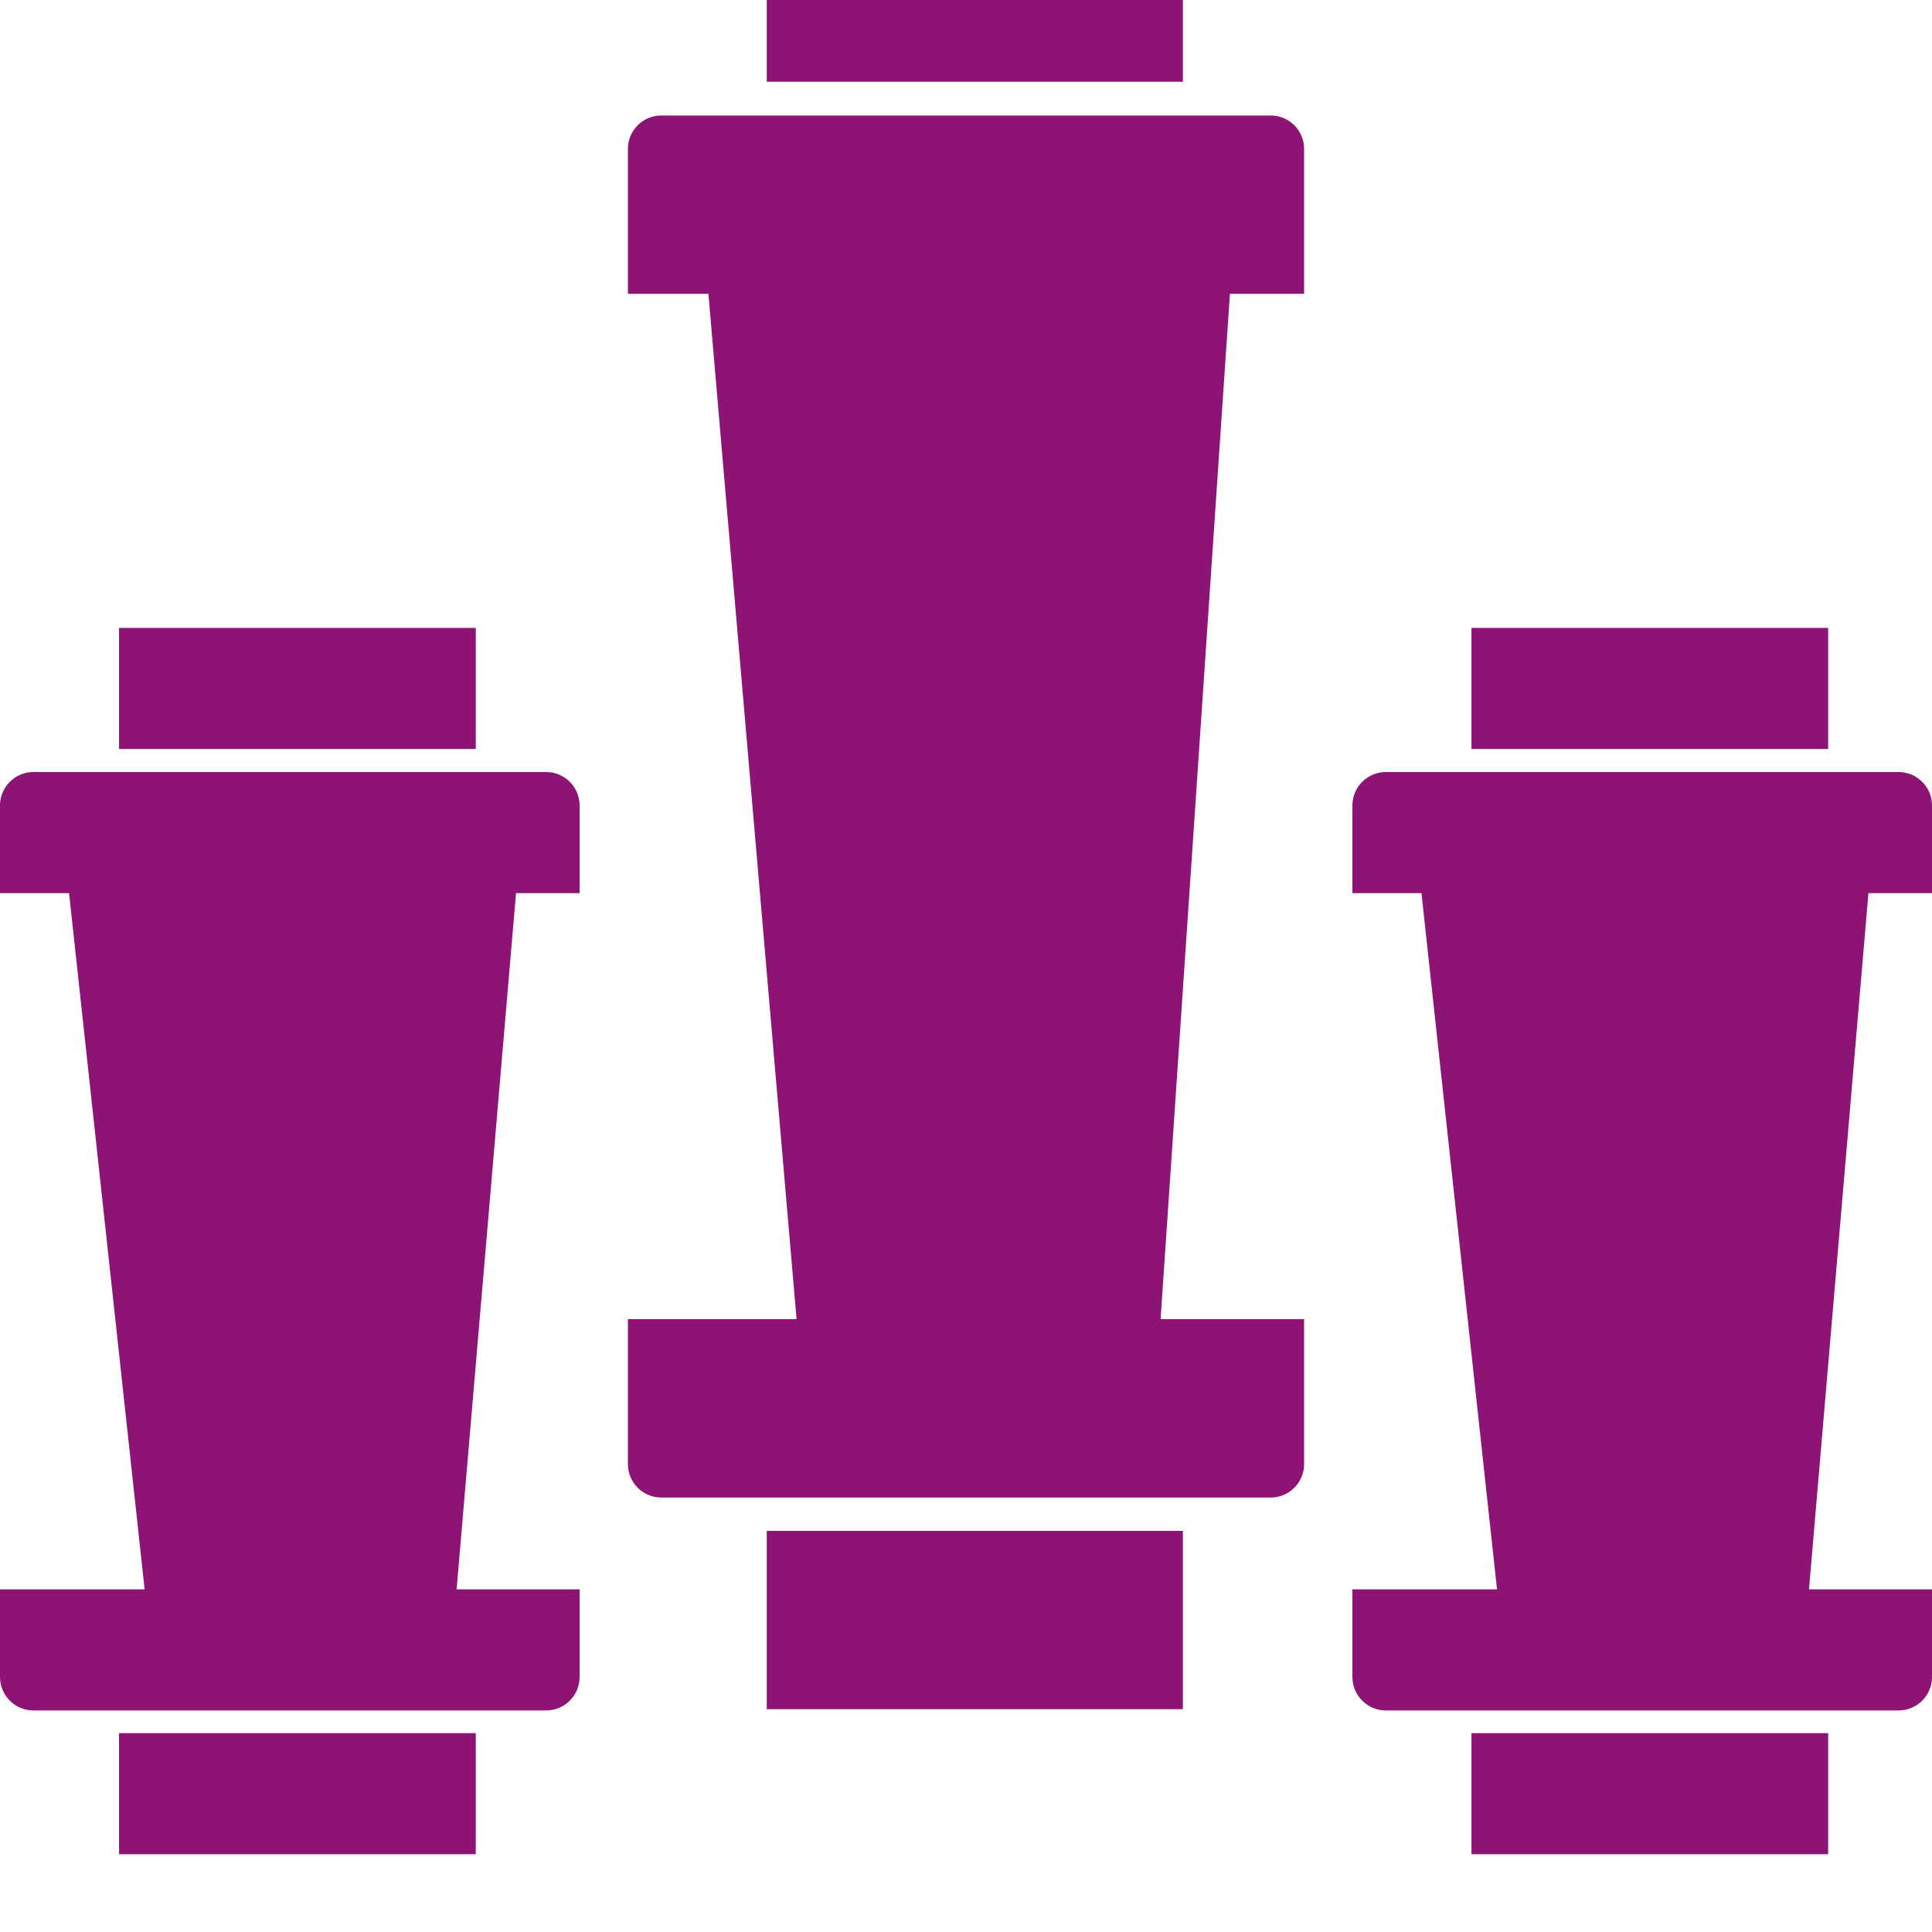
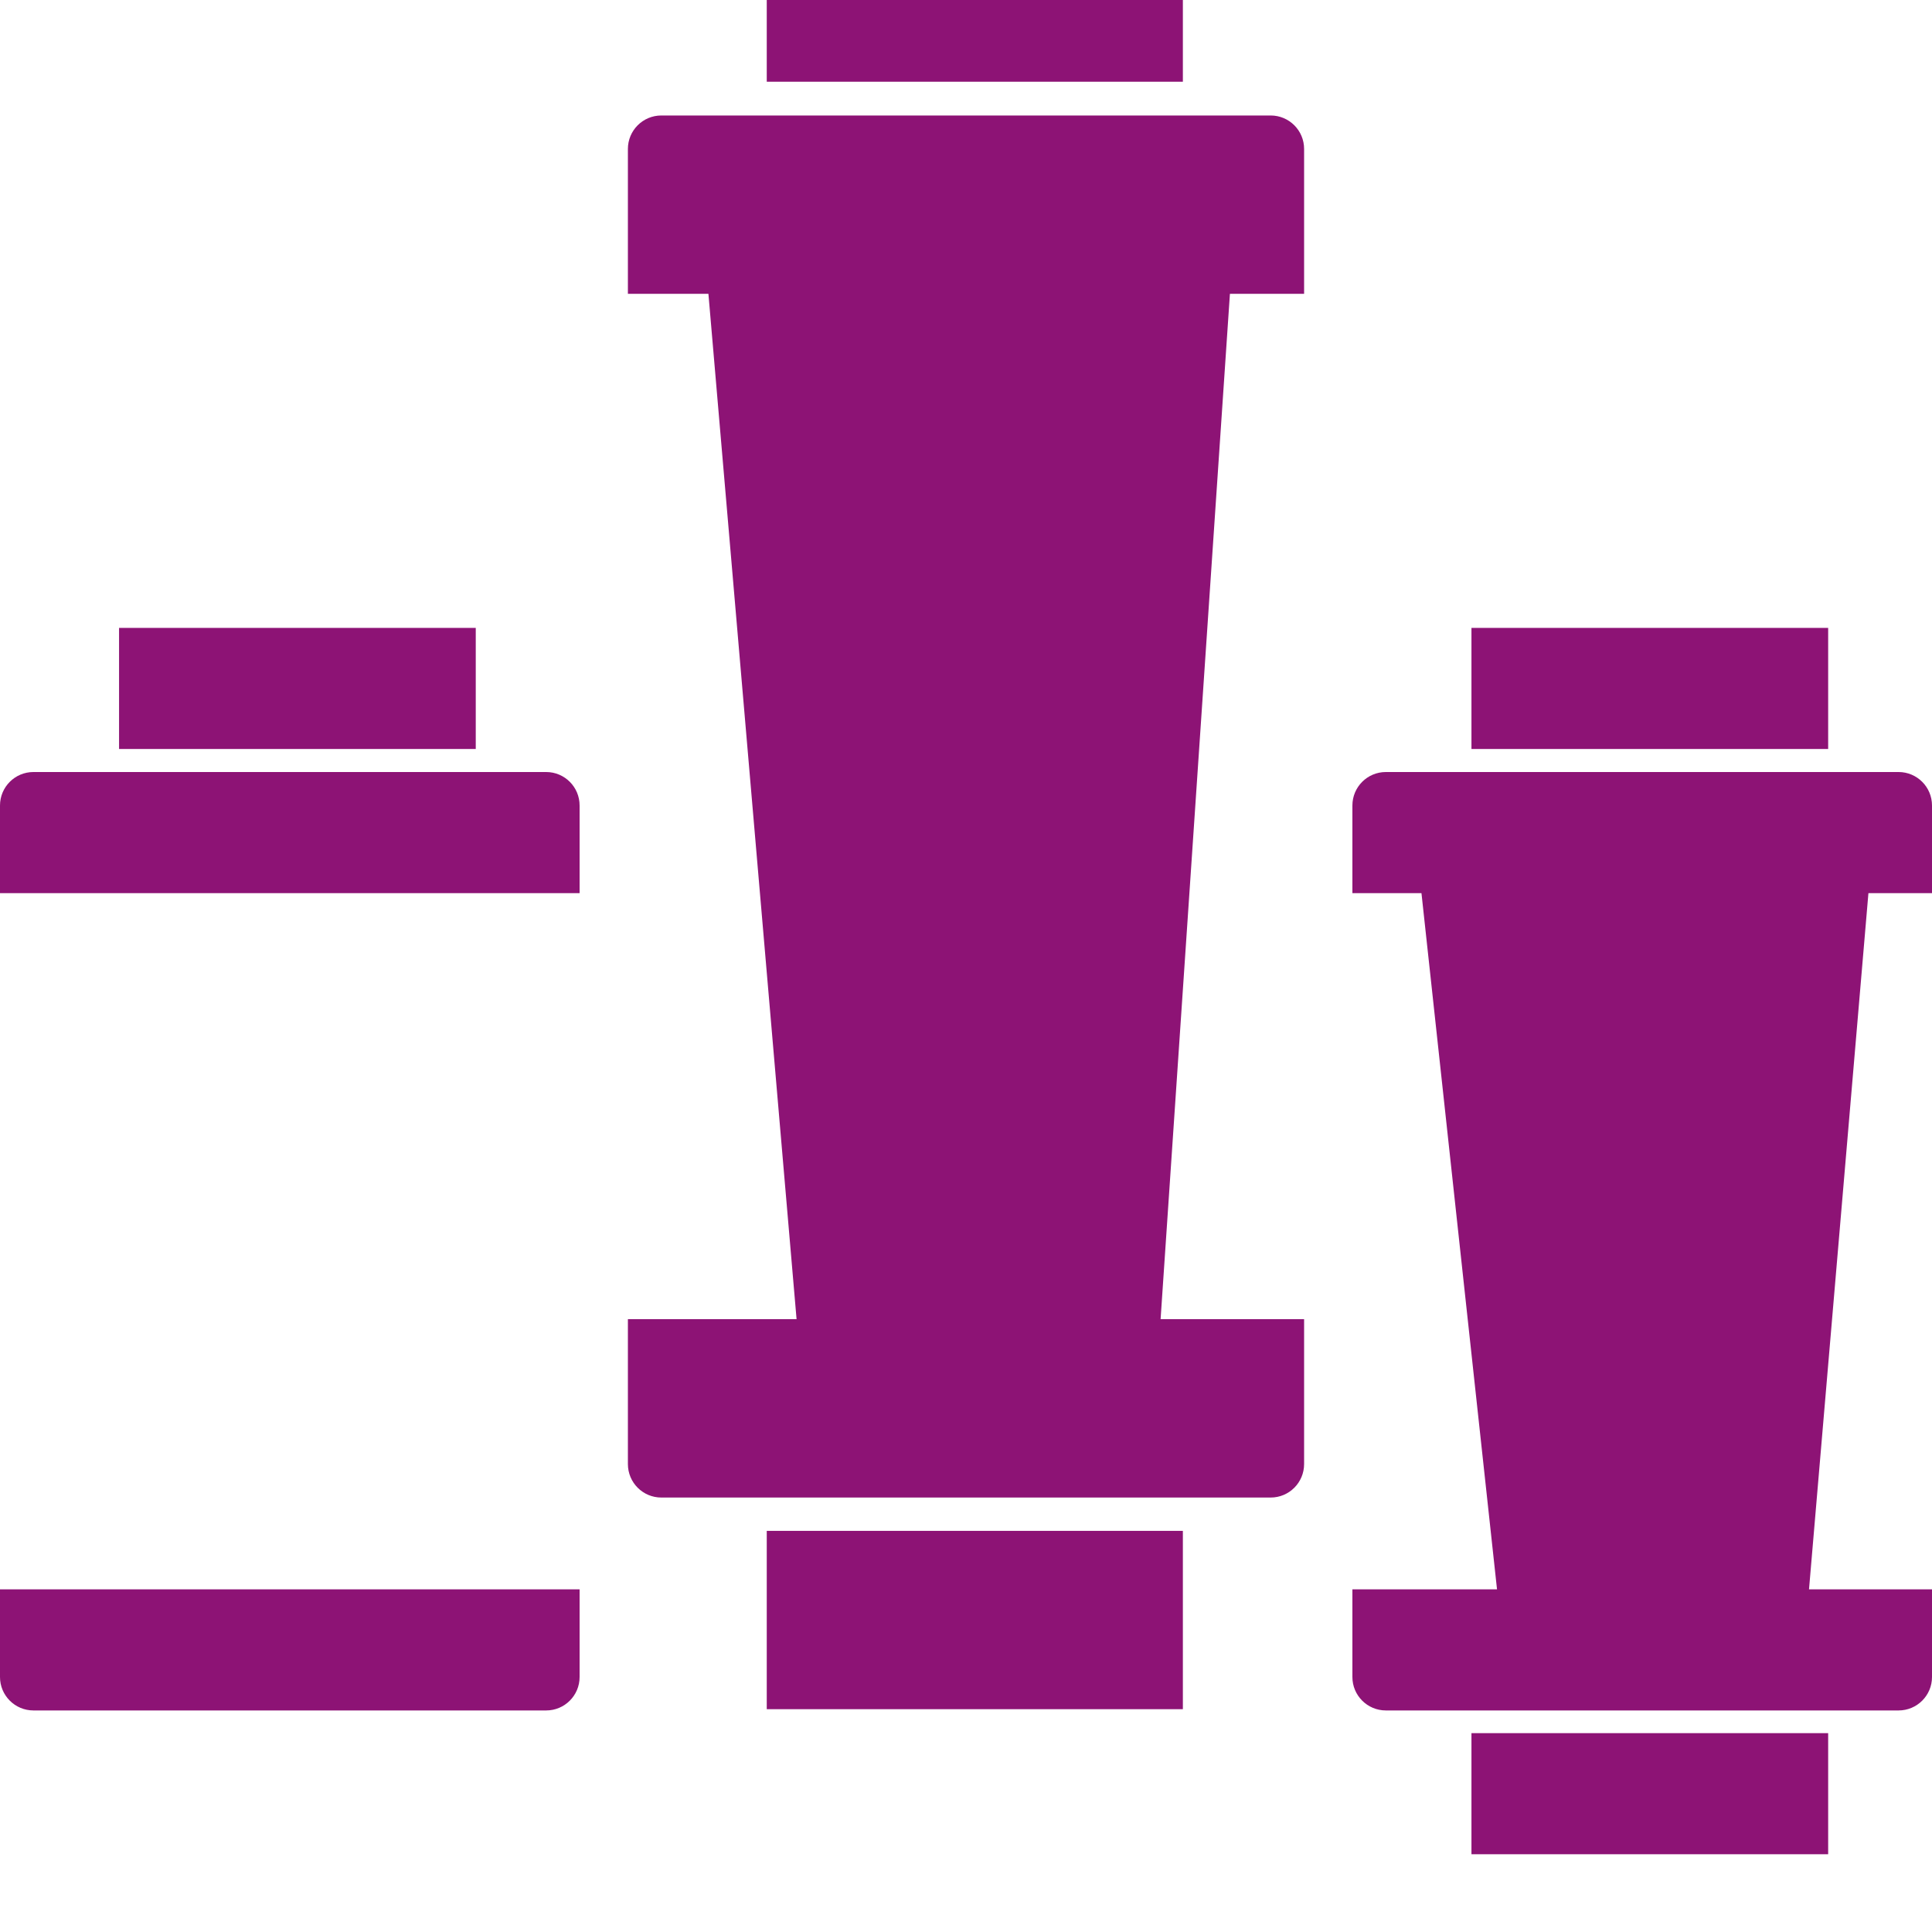
<svg xmlns="http://www.w3.org/2000/svg" width="40" height="40" viewBox="0 0 40 40" fill="none">
  <g clip-path="url(#clip0_163_144)">
    <rect x="15.875" y="-2" width="8.615" height="3.692" fill="#8D1375" />
    <rect x="15.875" y="31.695" width="8.615" height="3.692" fill="#8D1375" />
    <path d="M16.591 28.463L14.617 5.501L25.566 4.578L23.951 28.463H16.591Z" fill="#8D1375" />
    <path d="M13 3.083C13 2.701 13.31 2.391 13.692 2.391H26.308C26.69 2.391 27 2.701 27 3.083V6.083H13V3.083Z" fill="#8D1375" />
    <path d="M13 27.312H27V30.312C27 30.695 26.69 31.005 26.308 31.005H13.692C13.31 31.005 13 30.695 13 30.312V27.312Z" fill="#8D1375" />
    <rect x="30.465" y="13" width="7.385" height="2.507" fill="#8D1375" />
    <rect x="30.465" y="35.883" width="7.385" height="2.507" fill="#8D1375" />
    <path d="M31.079 33.687L29.387 18.096L38.771 17.469L37.387 33.687H31.079Z" fill="#8D1375" />
    <path d="M28 16.677C28 16.294 28.31 15.984 28.692 15.984H39.308C39.69 15.984 40 16.294 40 16.677V18.492H28V16.677Z" fill="#8D1375" />
    <path d="M28 32.906H40V34.721C40 35.103 39.69 35.413 39.308 35.413H28.692C28.31 35.413 28 35.103 28 34.721V32.906Z" fill="#8D1375" />
    <rect x="2.465" y="13" width="7.385" height="2.507" fill="#8D1375" />
-     <rect x="2.465" y="35.883" width="7.385" height="2.507" fill="#8D1375" />
-     <path d="M3.079 33.687L1.387 18.096L10.771 17.469L9.387 33.687H3.079Z" fill="#8D1375" />
    <path d="M0 16.677C0 16.294 0.31 15.984 0.692 15.984H11.308C11.69 15.984 12 16.294 12 16.677V18.492H0V16.677Z" fill="#8D1375" />
    <path d="M0 32.906H12V34.721C12 35.103 11.69 35.413 11.308 35.413H0.692C0.31 35.413 0 35.103 0 34.721V32.906Z" fill="#8D1375" />
  </g>
  <defs>
    <clipPath id="clip0_163_144">
      <rect width="40" height="40" fill="white" />
    </clipPath>
  </defs>
</svg>